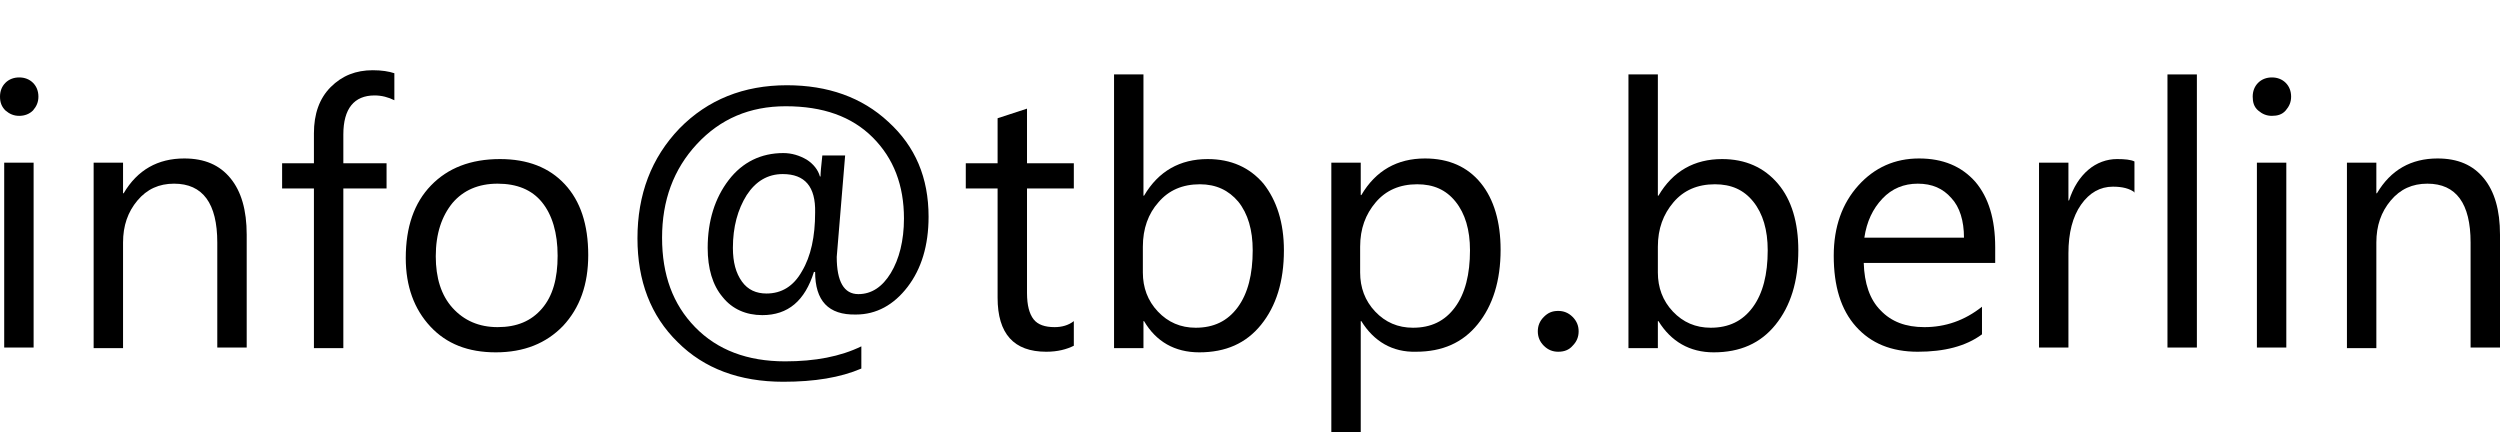
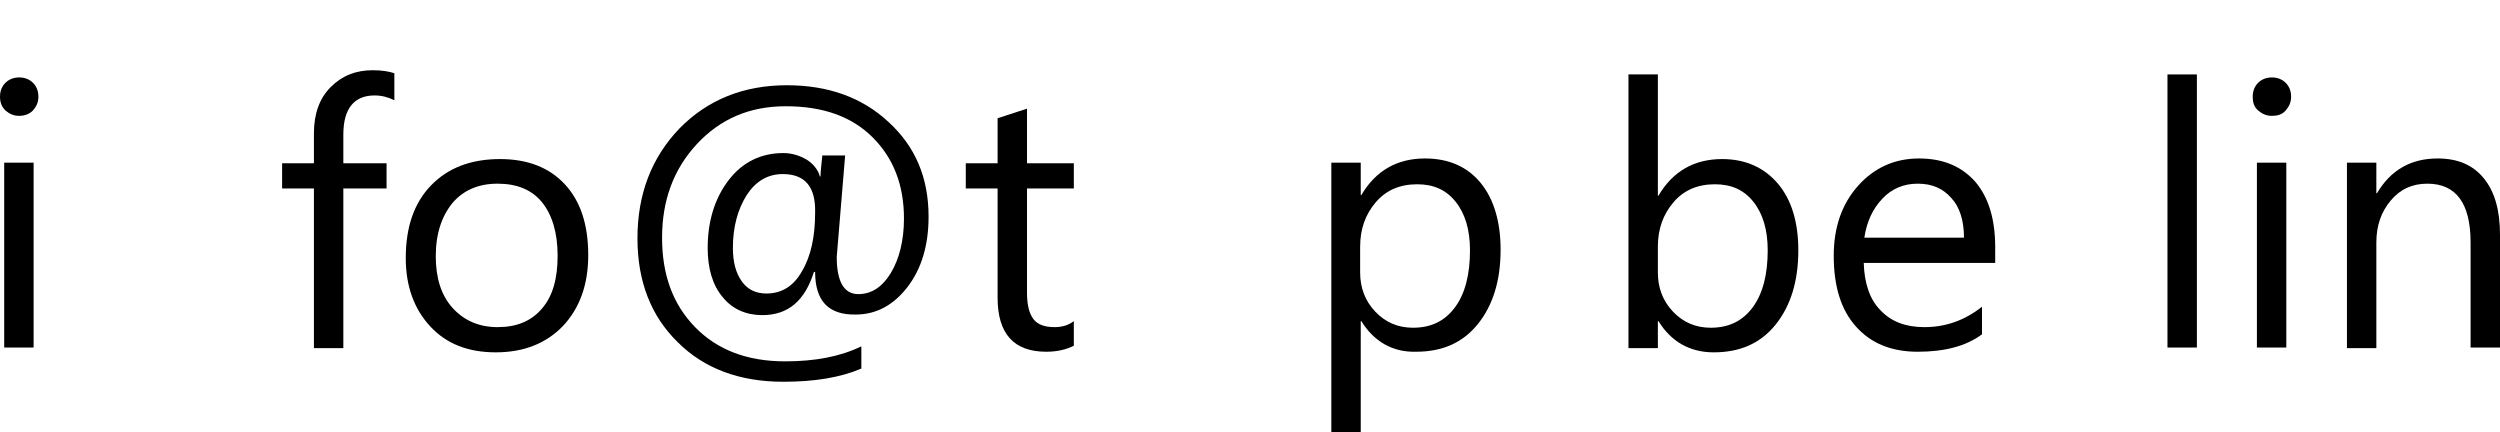
<svg xmlns="http://www.w3.org/2000/svg" version="1.1" id="Ebene_1" x="0px" y="0px" viewBox="0 0 416.5 72" style="enable-background:new 0 0 416.5 72;" xml:space="preserve">
  <g>
    <path d="M3.2,19.3c-0.9,0-1.6-0.3-2.3-0.9C0.3,17.8,0,17.1,0,16.1c0-0.9,0.3-1.7,0.9-2.3s1.4-0.9,2.3-0.9s1.7,0.3,2.3,0.9   c0.6,0.6,0.9,1.4,0.9,2.3s-0.3,1.6-0.9,2.3C4.9,19,4.1,19.3,3.2,19.3z M5.6,57.9H0.7V27.1h4.9V57.9z" />
-     <path d="M41.1,57.9h-4.9V40.4c0-6.5-2.4-9.8-7.2-9.8c-2.5,0-4.5,0.9-6.1,2.8c-1.6,1.9-2.4,4.2-2.4,7V58h-4.9V27.1h4.9v5.1h0.1   c2.3-3.9,5.7-5.8,10.1-5.8c3.4,0,5.9,1.1,7.7,3.3s2.7,5.3,2.7,9.4V57.9z" />
    <path d="M65.7,16.7c-1-0.5-2.1-0.8-3.3-0.8c-3.4,0-5.2,2.2-5.2,6.5v4.8h7.2v4.2h-7.2V58h-4.9V31.4H47v-4.2h5.3v-5   c0-3.2,0.9-5.8,2.8-7.7s4.2-2.8,7-2.8c1.5,0,2.7,0.2,3.6,0.5V16.7z" />
    <path d="M82.6,58.7c-4.6,0-8.2-1.4-10.9-4.3c-2.7-2.9-4.1-6.7-4.1-11.4c0-5.2,1.4-9.2,4.2-12.1c2.8-2.9,6.6-4.4,11.5-4.4   c4.6,0,8.2,1.4,10.8,4.2c2.6,2.8,3.9,6.7,3.9,11.8c0,4.9-1.4,8.8-4.2,11.8C91,57.2,87.3,58.7,82.6,58.7z M82.9,30.6   c-3.2,0-5.7,1.1-7.5,3.2c-1.8,2.2-2.8,5.1-2.8,8.9c0,3.6,0.9,6.5,2.8,8.6s4.4,3.2,7.5,3.2c3.2,0,5.6-1,7.4-3.1s2.6-5,2.6-8.8   s-0.9-6.8-2.6-8.9C88.6,31.6,86.1,30.6,82.9,30.6z" />
    <path d="M135.8,45.3h-0.2c-1.5,4.8-4.3,7.2-8.6,7.2c-2.7,0-5-1-6.6-3c-1.7-2-2.5-4.8-2.5-8.2c0-4.5,1.2-8.3,3.5-11.3   s5.4-4.5,9.1-4.5c1.4,0,2.7,0.4,3.9,1.1c1.1,0.7,1.9,1.7,2.2,2.8h0.1c0-0.6,0.1-1.7,0.3-3.5h3.8c-0.9,11-1.4,16.7-1.4,16.9   c0,4.1,1.2,6.2,3.6,6.2c2.2,0,4-1.2,5.4-3.5s2.2-5.4,2.2-9.1c0-5.5-1.7-10-5.2-13.5s-8.3-5.2-14.5-5.2c-6,0-10.9,2.1-14.8,6.3   s-5.8,9.4-5.8,15.6s1.8,11.1,5.5,14.9c3.7,3.8,8.7,5.7,15,5.7c5,0,9.2-0.8,12.7-2.5v3.7c-3.5,1.5-7.8,2.2-13,2.2   c-7.3,0-13.2-2.2-17.6-6.6c-4.5-4.4-6.7-10.2-6.7-17.3c0-7.3,2.3-13.4,7-18.3c4.7-4.8,10.7-7.2,17.9-7.2c6.8,0,12.5,2,16.9,6.1   c4.5,4.1,6.7,9.3,6.7,15.8c0,4.8-1.2,8.7-3.5,11.7s-5.2,4.6-8.6,4.6C138,52.5,135.8,50.1,135.8,45.3z M130.4,29   c-2.5,0-4.5,1.2-6,3.5c-1.5,2.4-2.3,5.3-2.3,8.8c0,2.4,0.5,4.2,1.5,5.6c1,1.4,2.4,2,4.1,2c2.5,0,4.5-1.2,5.9-3.7   c1.5-2.5,2.2-5.8,2.2-9.8C135.9,31.1,134.1,29,130.4,29z" />
    <path d="M178.9,57.6c-1.2,0.6-2.7,1-4.6,1c-5.4,0-8.1-3-8.1-9V31.4h-5.3v-4.2h5.3v-7.5l4.9-1.6v9.1h7.8v4.2h-7.8v17.4   c0,2.1,0.4,3.5,1.1,4.4c0.7,0.9,1.9,1.3,3.5,1.3c1.2,0,2.3-0.3,3.2-1L178.9,57.6L178.9,57.6z" />
-     <path d="M190.6,53.5h-0.1V58h-4.9V12.4h4.9v20.2h0.1c2.4-4.1,6-6.1,10.6-6.1c3.9,0,7,1.4,9.3,4.1c2.2,2.8,3.4,6.5,3.4,11.1   c0,5.2-1.3,9.3-3.8,12.4c-2.5,3.1-5.9,4.6-10.3,4.6C195.7,58.7,192.6,56.9,190.6,53.5z M190.4,41.1v4.3c0,2.5,0.8,4.7,2.5,6.5   s3.8,2.7,6.3,2.7c3,0,5.3-1.1,7-3.4c1.7-2.3,2.5-5.5,2.5-9.5c0-3.4-0.8-6.1-2.4-8.1c-1.6-1.9-3.7-2.9-6.4-2.9c-2.9,0-5.2,1-6.9,3   C191.3,35.6,190.4,38.1,190.4,41.1z" />
    <path d="M226.8,53.5h-0.1v18.6h-4.9v-45h4.9v5.4h0.1c2.4-4.1,6-6.1,10.6-6.1c4,0,7.1,1.4,9.3,4.1S250,37,250,41.6   c0,5.2-1.3,9.3-3.8,12.4c-2.5,3.1-5.9,4.6-10.3,4.6C232,58.7,228.9,56.9,226.8,53.5z M226.6,41.1v4.3c0,2.5,0.8,4.7,2.5,6.5   s3.8,2.7,6.3,2.7c3,0,5.3-1.1,7-3.4c1.7-2.3,2.5-5.5,2.5-9.5c0-3.4-0.8-6.1-2.4-8.1s-3.7-2.9-6.4-2.9c-2.9,0-5.2,1-6.9,3   S226.6,38.1,226.6,41.1z" />
-     <path d="M259.6,58.6c-0.9,0-1.7-0.3-2.4-1c-0.7-0.7-1-1.5-1-2.4s0.3-1.7,1-2.4s1.4-1,2.4-1c0.9,0,1.7,0.3,2.4,1   c0.7,0.7,1,1.5,1,2.4s-0.3,1.7-1,2.4C261.4,58.3,260.6,58.6,259.6,58.6z" />
    <path d="M276.3,53.5h-0.1V58h-4.9V12.4h4.9v20.2h0.1c2.4-4.1,6-6.1,10.6-6.1c3.9,0,7,1.4,9.3,4.1s3.4,6.5,3.4,11.1   c0,5.2-1.3,9.3-3.8,12.4c-2.5,3.1-5.9,4.6-10.3,4.6C281.5,58.7,278.4,56.9,276.3,53.5z M276.2,41.1v4.3c0,2.5,0.8,4.7,2.5,6.5   s3.8,2.7,6.3,2.7c3,0,5.3-1.1,7-3.4s2.5-5.5,2.5-9.5c0-3.4-0.8-6.1-2.4-8.1s-3.7-2.9-6.4-2.9c-2.9,0-5.2,1-6.9,3   S276.2,38.1,276.2,41.1z" />
    <path d="M332.2,43.8h-21.7c0.1,3.4,1,6.1,2.8,7.9c1.8,1.9,4.2,2.8,7.3,2.8c3.5,0,6.7-1.1,9.6-3.4v4.6c-2.7,2-6.3,2.9-10.7,2.9   c-4.4,0-7.8-1.4-10.3-4.2s-3.7-6.7-3.7-11.8c0-4.8,1.4-8.7,4.1-11.7s6.1-4.5,10.1-4.5s7.1,1.3,9.4,3.9c2.2,2.6,3.3,6.2,3.3,10.9   v2.6H332.2z M327.2,39.6c0-2.8-0.7-5.1-2.1-6.6c-1.4-1.6-3.2-2.4-5.6-2.4c-2.3,0-4.3,0.8-5.9,2.5c-1.6,1.7-2.6,3.8-3,6.5H327.2z" />
-     <path d="M355.7,32.1c-0.9-0.7-2.1-1-3.7-1c-2.1,0-3.9,1-5.3,3s-2.1,4.7-2.1,8.1v15.7h-4.9V27.1h4.9v6.3h0.1   c0.7-2.2,1.8-3.9,3.2-5.1s3.1-1.8,4.8-1.8c1.3,0,2.3,0.1,2.9,0.4v5.2H355.7z" />
    <path d="M366,57.9h-4.9V12.4h4.9V57.9z" />
    <path d="M378.5,19.3c-0.9,0-1.6-0.3-2.3-0.9s-0.9-1.4-0.9-2.3c0-0.9,0.3-1.7,0.9-2.3s1.4-0.9,2.3-0.9s1.7,0.3,2.3,0.9   c0.6,0.6,0.9,1.4,0.9,2.3s-0.3,1.6-0.9,2.3S379.4,19.3,378.5,19.3z M381,57.9h-5V27.1h4.9v30.8H381z" />
    <path d="M416.5,57.9h-4.9V40.4c0-6.5-2.4-9.8-7.2-9.8c-2.5,0-4.5,0.9-6.1,2.8c-1.6,1.9-2.4,4.2-2.4,7V58H391V27.1h4.9v5.1h0.1   c2.3-3.9,5.7-5.8,10.1-5.8c3.4,0,5.9,1.1,7.7,3.3c1.8,2.2,2.7,5.3,2.7,9.4L416.5,57.9L416.5,57.9z" />
  </g>
</svg>